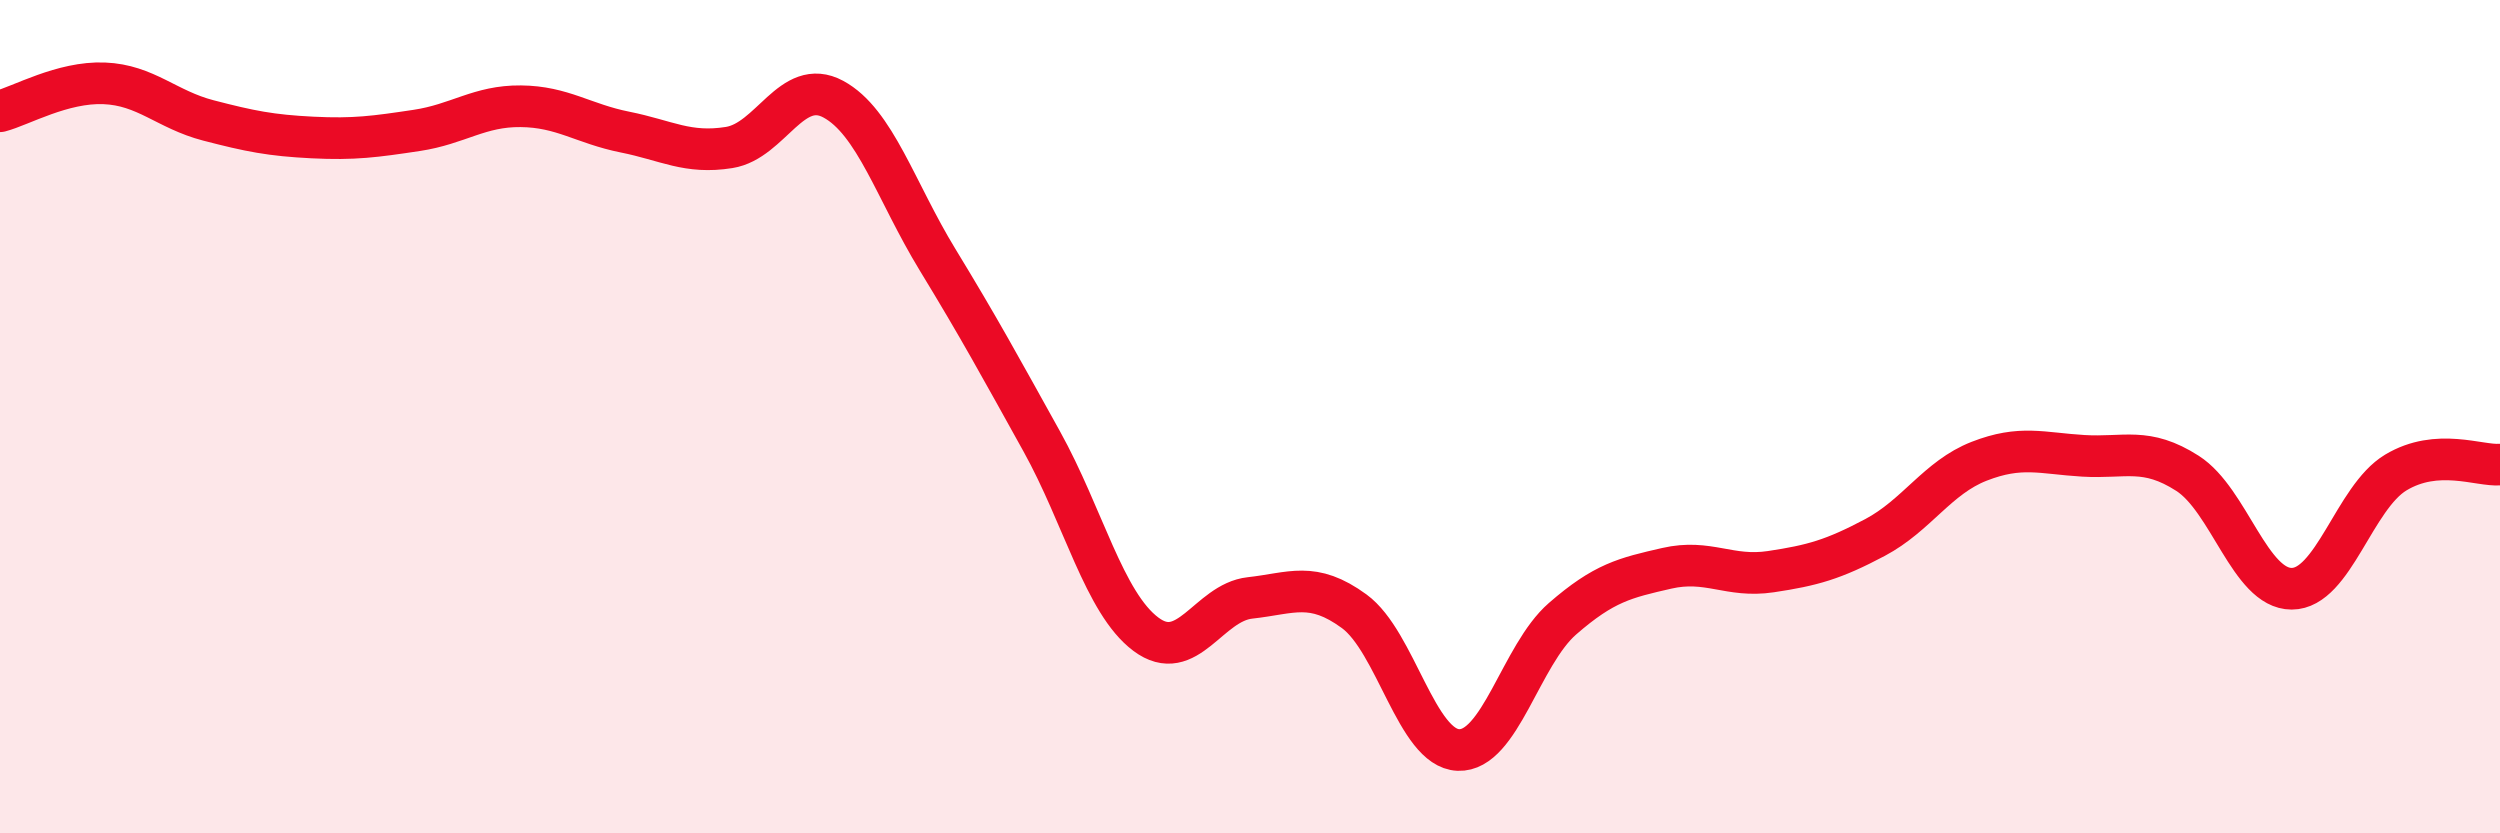
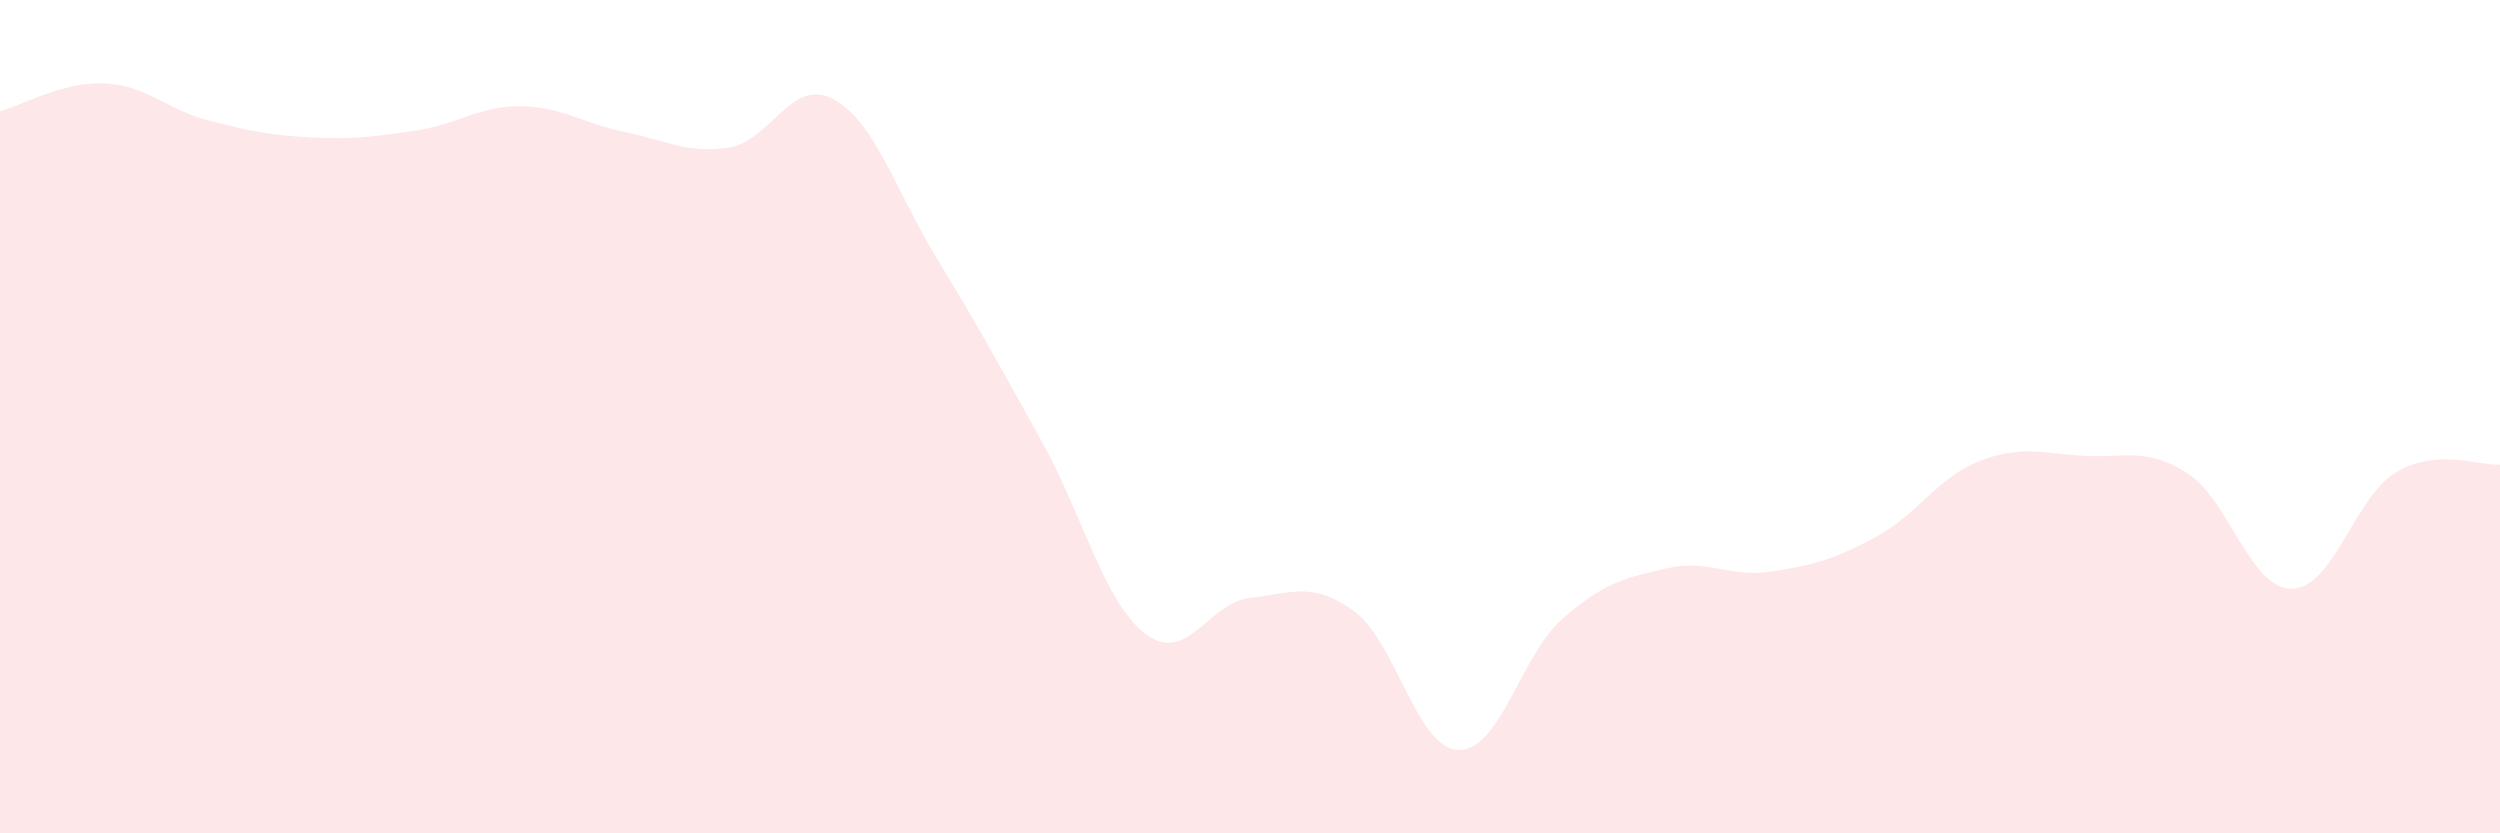
<svg xmlns="http://www.w3.org/2000/svg" width="60" height="20" viewBox="0 0 60 20">
  <path d="M 0,2.67 C 0.5,2.54 1.5,1.96 2.5,2 C 3.5,2.04 4,2.63 5,2.89 C 6,3.15 6.5,3.25 7.5,3.3 C 8.5,3.35 9,3.28 10,3.13 C 11,2.98 11.5,2.54 12.5,2.55 C 13.5,2.56 14,2.97 15,3.17 C 16,3.37 16.5,3.7 17.5,3.54 C 18.5,3.38 19,1.84 20,2.38 C 21,2.92 21.5,4.59 22.5,6.23 C 23.5,7.87 24,8.79 25,10.59 C 26,12.39 26.5,14.47 27.5,15.22 C 28.5,15.97 29,14.46 30,14.35 C 31,14.24 31.5,13.94 32.5,14.67 C 33.5,15.4 34,17.96 35,18 C 36,18.04 36.5,15.72 37.5,14.85 C 38.5,13.98 39,13.87 40,13.64 C 41,13.41 41.5,13.87 42.5,13.72 C 43.5,13.57 44,13.43 45,12.9 C 46,12.37 46.5,11.46 47.5,11.07 C 48.5,10.68 49,10.88 50,10.94 C 51,11 51.5,10.72 52.5,11.36 C 53.5,12 54,14.13 55,14.13 C 56,14.13 56.5,11.94 57.5,11.34 C 58.5,10.74 59.5,11.19 60,11.15L60 20L0 20Z" fill="#EB0A25" opacity="0.1" stroke-linecap="round" stroke-linejoin="round" />
-   <path d="M 0,2.67 C 0.5,2.54 1.5,1.96 2.5,2 C 3.5,2.04 4,2.63 5,2.89 C 6,3.15 6.5,3.25 7.5,3.3 C 8.5,3.35 9,3.28 10,3.13 C 11,2.98 11.5,2.54 12.5,2.55 C 13.5,2.56 14,2.97 15,3.17 C 16,3.37 16.5,3.7 17.5,3.54 C 18.5,3.38 19,1.84 20,2.38 C 21,2.92 21.5,4.59 22.5,6.23 C 23.5,7.87 24,8.79 25,10.59 C 26,12.39 26.5,14.47 27.5,15.22 C 28.5,15.97 29,14.46 30,14.35 C 31,14.24 31.5,13.94 32.5,14.67 C 33.5,15.4 34,17.96 35,18 C 36,18.04 36.5,15.72 37.5,14.85 C 38.5,13.98 39,13.87 40,13.64 C 41,13.41 41.5,13.87 42.5,13.72 C 43.5,13.57 44,13.43 45,12.9 C 46,12.37 46.5,11.46 47.5,11.07 C 48.5,10.68 49,10.88 50,10.94 C 51,11 51.5,10.72 52.5,11.36 C 53.5,12 54,14.13 55,14.13 C 56,14.13 56.5,11.94 57.5,11.34 C 58.5,10.74 59.5,11.19 60,11.15" stroke="#EB0A25" stroke-width="1" fill="none" stroke-linecap="round" stroke-linejoin="round" />
</svg>